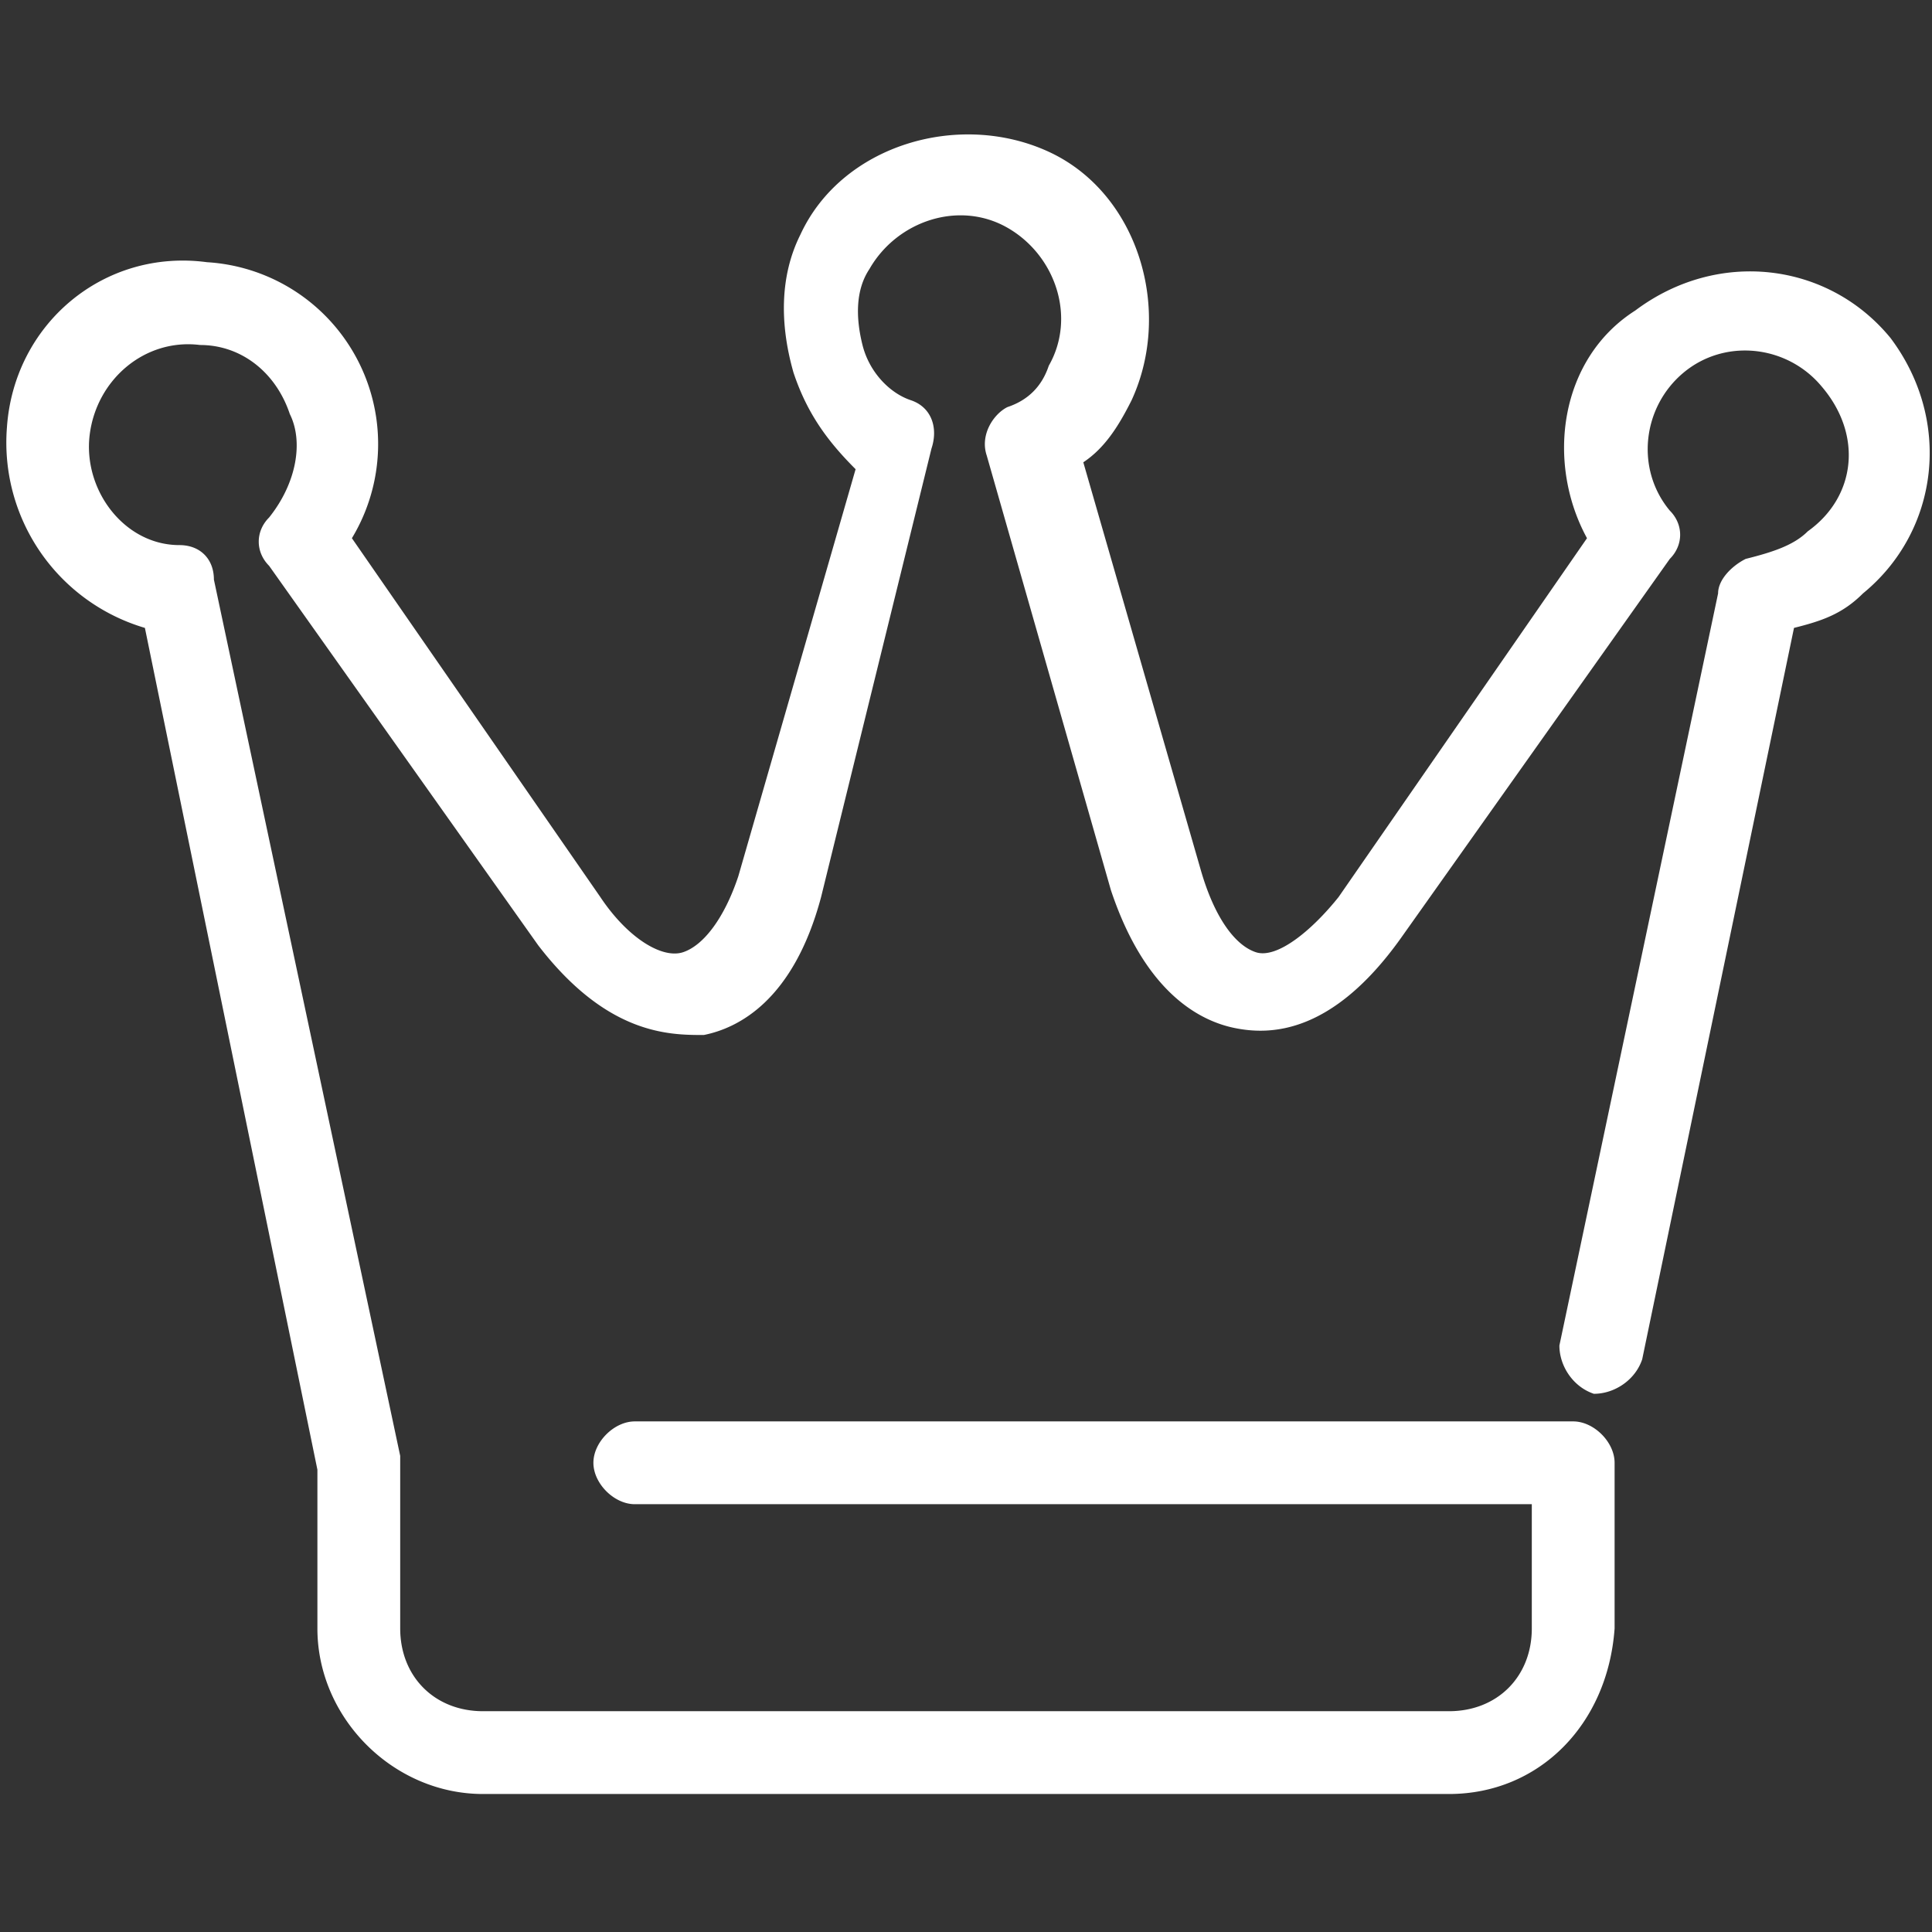
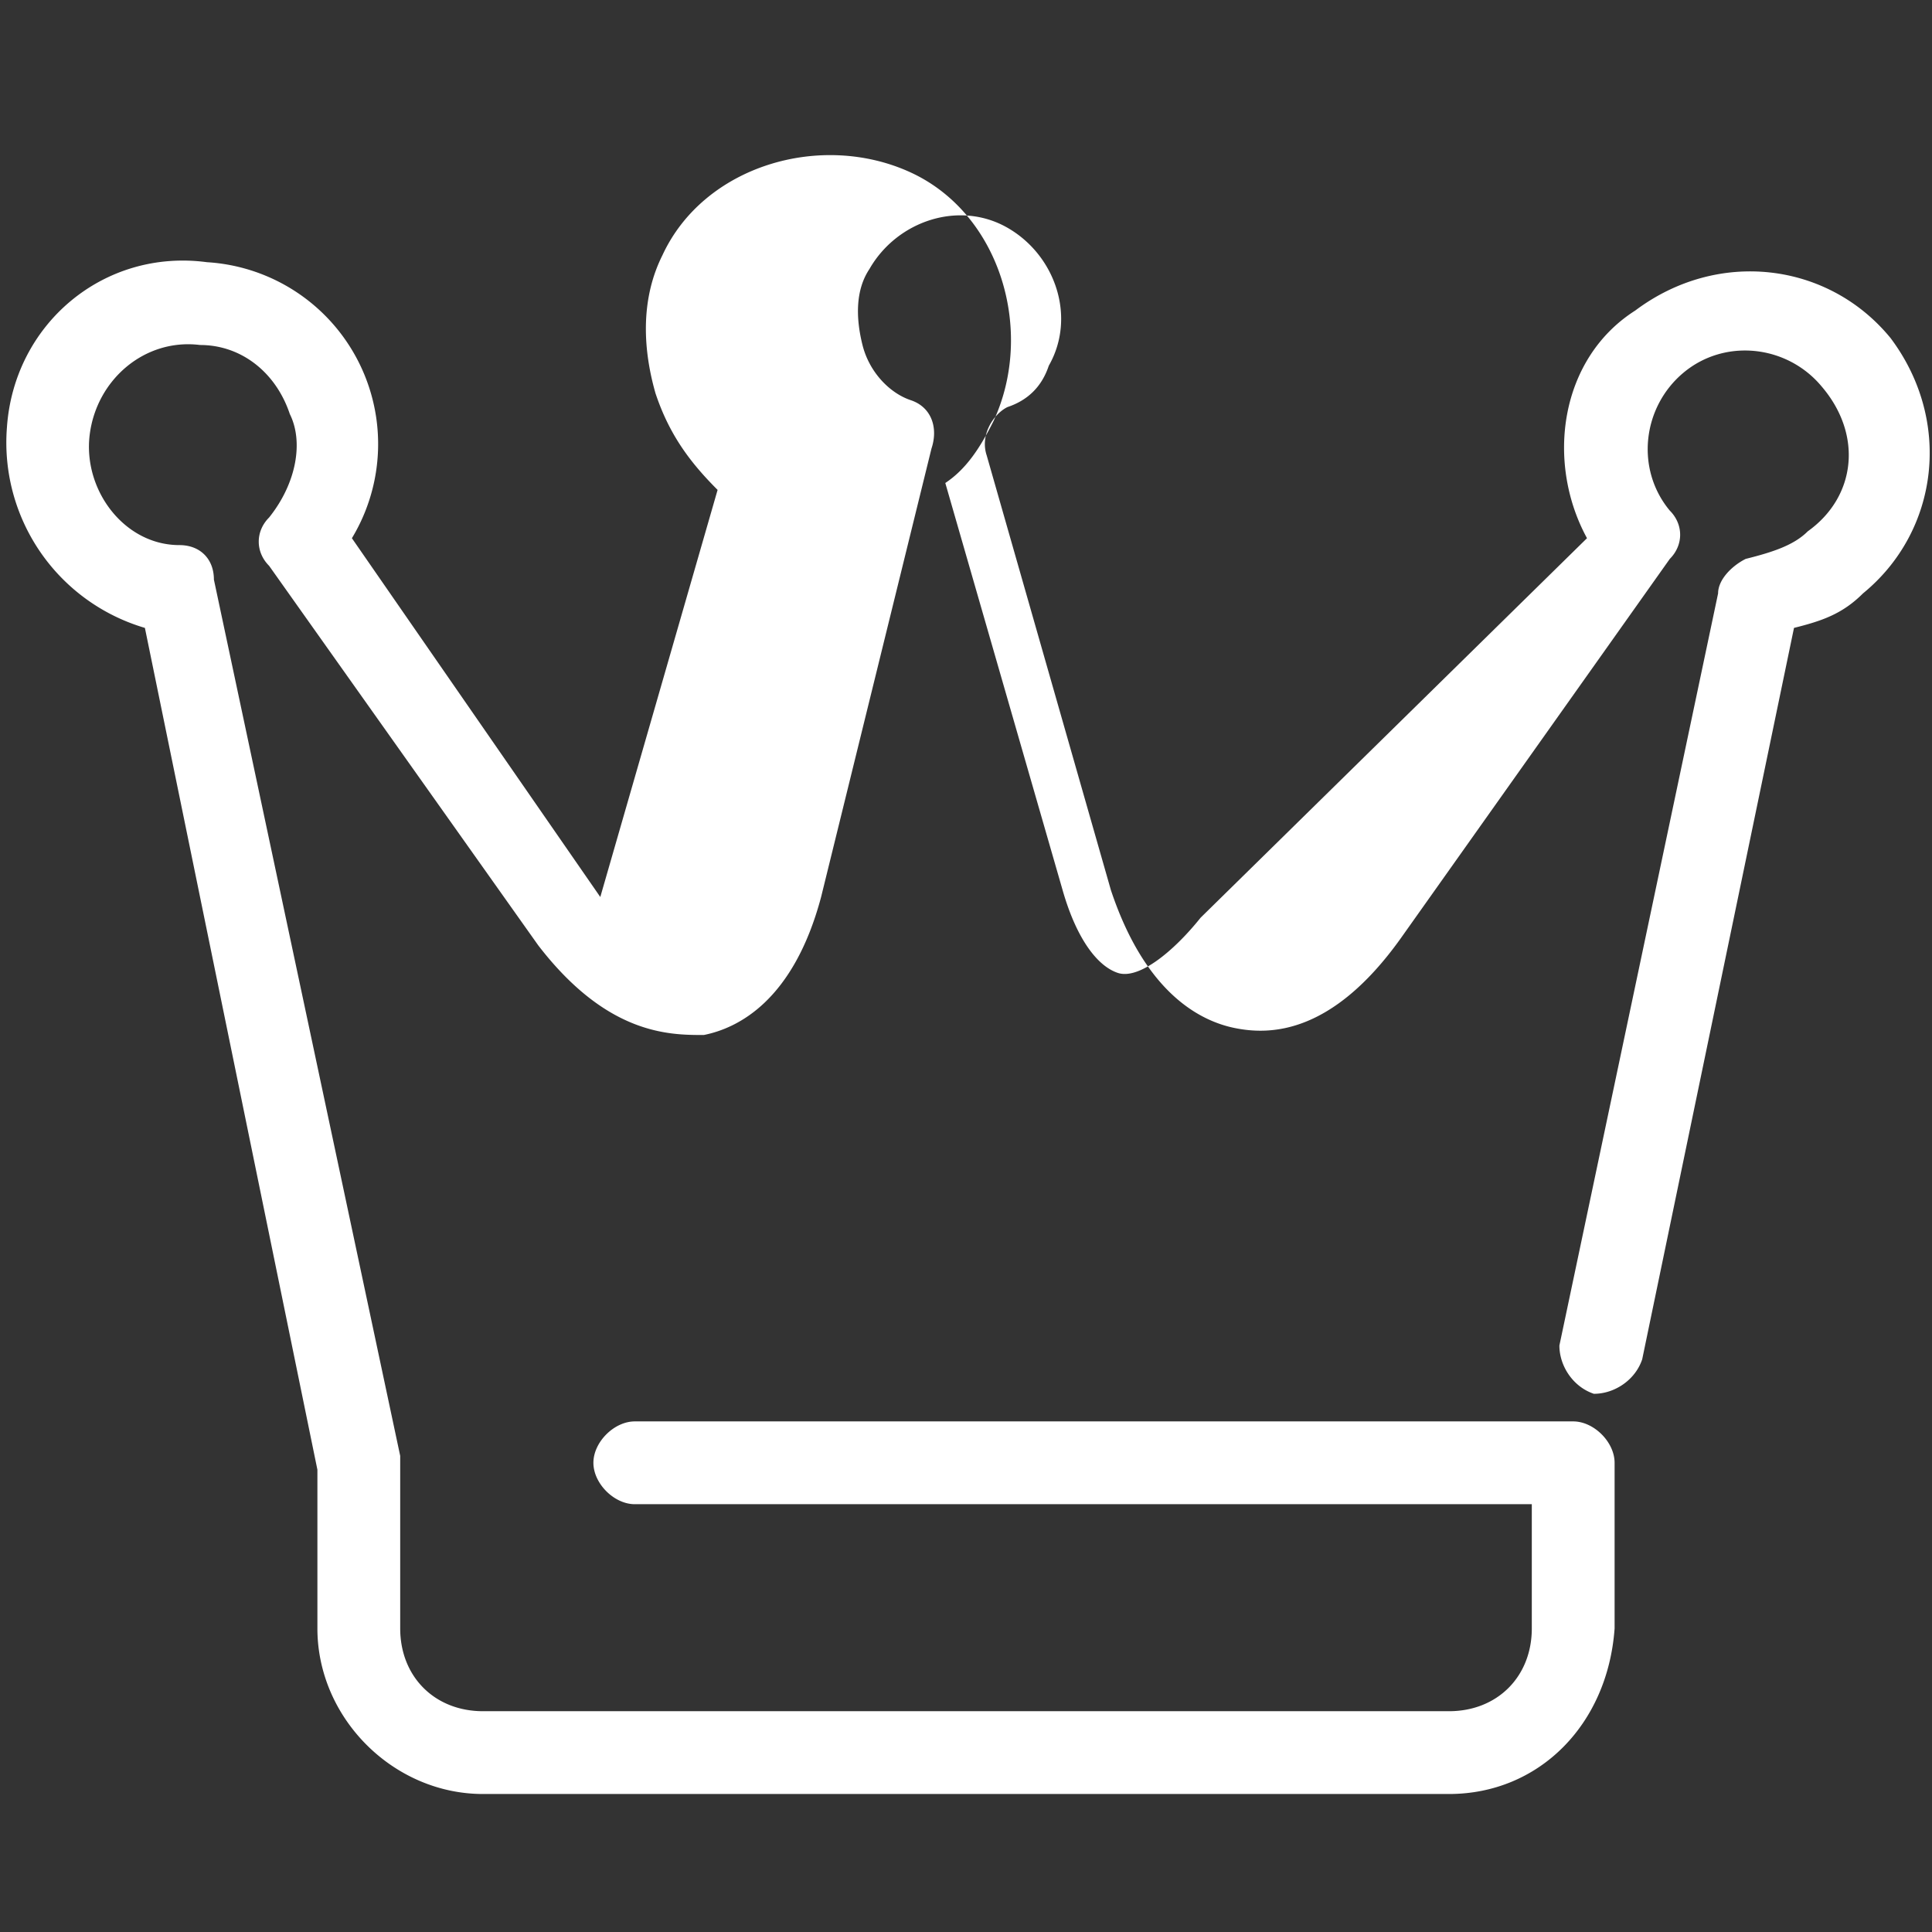
<svg xmlns="http://www.w3.org/2000/svg" viewBox="0 0 28 28">
  <rect x="0" y="0" width="28" height="28" fill="#333333" stroke="none" />
-   <path d="M21 26H7c-1.3 0-2.4-1.1-2.4-2.4v-2.3L2.1 9.1a2.8 2.8 0 0 1-2-2.9C.2 4.7 1.5 3.6 3 3.8a2.64 2.64 0 0 1 2.1 4L8.7 13c.4.6.9.9 1.2.8.3-.1.6-.5.8-1.1l1.7-5.9c-.4-.4-.7-.8-.9-1.4-.2-.7-.2-1.4.1-2 .6-1.3 2.3-1.8 3.6-1.2 1.3.6 1.8 2.3 1.2 3.6-.2.4-.4.7-.7.9l1.7 5.9c.2.7.5 1.1.8 1.2.3.1.8-.3 1.2-.8L23 7.8c-.6-1.1-.4-2.6.7-3.3 1.2-.9 2.8-.7 3.7.4.9 1.2.7 2.8-.4 3.7-.3.3-.6.4-1 .5l-2.2 10.6c-.1.3-.4.5-.7.5-.3-.1-.5-.4-.5-.7l2.3-10.9c0-.2.2-.4.4-.5.4-.1.7-.2.9-.4.7-.5.8-1.4.2-2.1-.5-.6-1.4-.7-2-.2-.6.5-.7 1.4-.2 2 .2.2.2.5 0 .7l-3.9 5.5c-1 1.4-1.9 1.4-2.4 1.3-.5-.1-1.3-.5-1.8-2l-1.8-6.3c-.1-.3.1-.6.3-.7.3-.1.5-.3.6-.6.4-.7.1-1.6-.6-2-.7-.4-1.6-.1-2 .6-.2.3-.2.7-.1 1.1.1.4.4.7.7.8.3.1.4.4.3.7L11.9 13c-.4 1.5-1.2 1.9-1.7 2-.5 0-1.4 0-2.4-1.3L3.9 8.2c-.2-.2-.2-.5 0-.7.4-.5.5-1.1.3-1.5-.2-.6-.7-1-1.3-1-.8-.1-1.5.5-1.6 1.3-.1.8.5 1.6 1.3 1.6.3 0 .5.2.5.5l2.7 12.7v2.5c0 .7.5 1.2 1.2 1.2h14c.7 0 1.2-.5 1.2-1.2v-1.8h-13c-.3 0-.6-.3-.6-.6s.3-.6.6-.6h13.6c.3 0 .6.3.6.6v2.4C23.3 25 22.3 26 21 26z" fill="#fff" />
+   <path d="M21 26H7c-1.3 0-2.4-1.1-2.4-2.4v-2.3L2.1 9.1a2.8 2.8 0 0 1-2-2.9C.2 4.7 1.5 3.6 3 3.8a2.64 2.64 0 0 1 2.1 4L8.7 13l1.7-5.9c-.4-.4-.7-.8-.9-1.4-.2-.7-.2-1.4.1-2 .6-1.3 2.3-1.8 3.6-1.2 1.3.6 1.8 2.3 1.2 3.6-.2.4-.4.7-.7.9l1.7 5.9c.2.7.5 1.1.8 1.2.3.1.8-.3 1.2-.8L23 7.8c-.6-1.1-.4-2.6.7-3.3 1.2-.9 2.8-.7 3.7.4.9 1.2.7 2.8-.4 3.7-.3.3-.6.4-1 .5l-2.2 10.6c-.1.3-.4.5-.7.5-.3-.1-.5-.4-.5-.7l2.3-10.9c0-.2.2-.4.4-.5.4-.1.7-.2.9-.4.7-.5.8-1.4.2-2.1-.5-.6-1.4-.7-2-.2-.6.5-.7 1.4-.2 2 .2.2.2.5 0 .7l-3.9 5.5c-1 1.4-1.9 1.4-2.4 1.3-.5-.1-1.3-.5-1.8-2l-1.8-6.3c-.1-.3.1-.6.3-.7.3-.1.5-.3.6-.6.4-.7.1-1.6-.6-2-.7-.4-1.6-.1-2 .6-.2.3-.2.7-.1 1.1.1.4.4.7.7.8.3.1.4.4.3.7L11.9 13c-.4 1.5-1.2 1.9-1.7 2-.5 0-1.4 0-2.4-1.3L3.9 8.2c-.2-.2-.2-.5 0-.7.4-.5.5-1.1.3-1.5-.2-.6-.7-1-1.3-1-.8-.1-1.5.5-1.6 1.3-.1.8.5 1.6 1.3 1.6.3 0 .5.2.5.5l2.7 12.7v2.5c0 .7.5 1.2 1.2 1.2h14c.7 0 1.2-.5 1.2-1.2v-1.8h-13c-.3 0-.6-.3-.6-.6s.3-.6.6-.6h13.6c.3 0 .6.3.6.6v2.4C23.3 25 22.3 26 21 26z" fill="#fff" />
</svg>